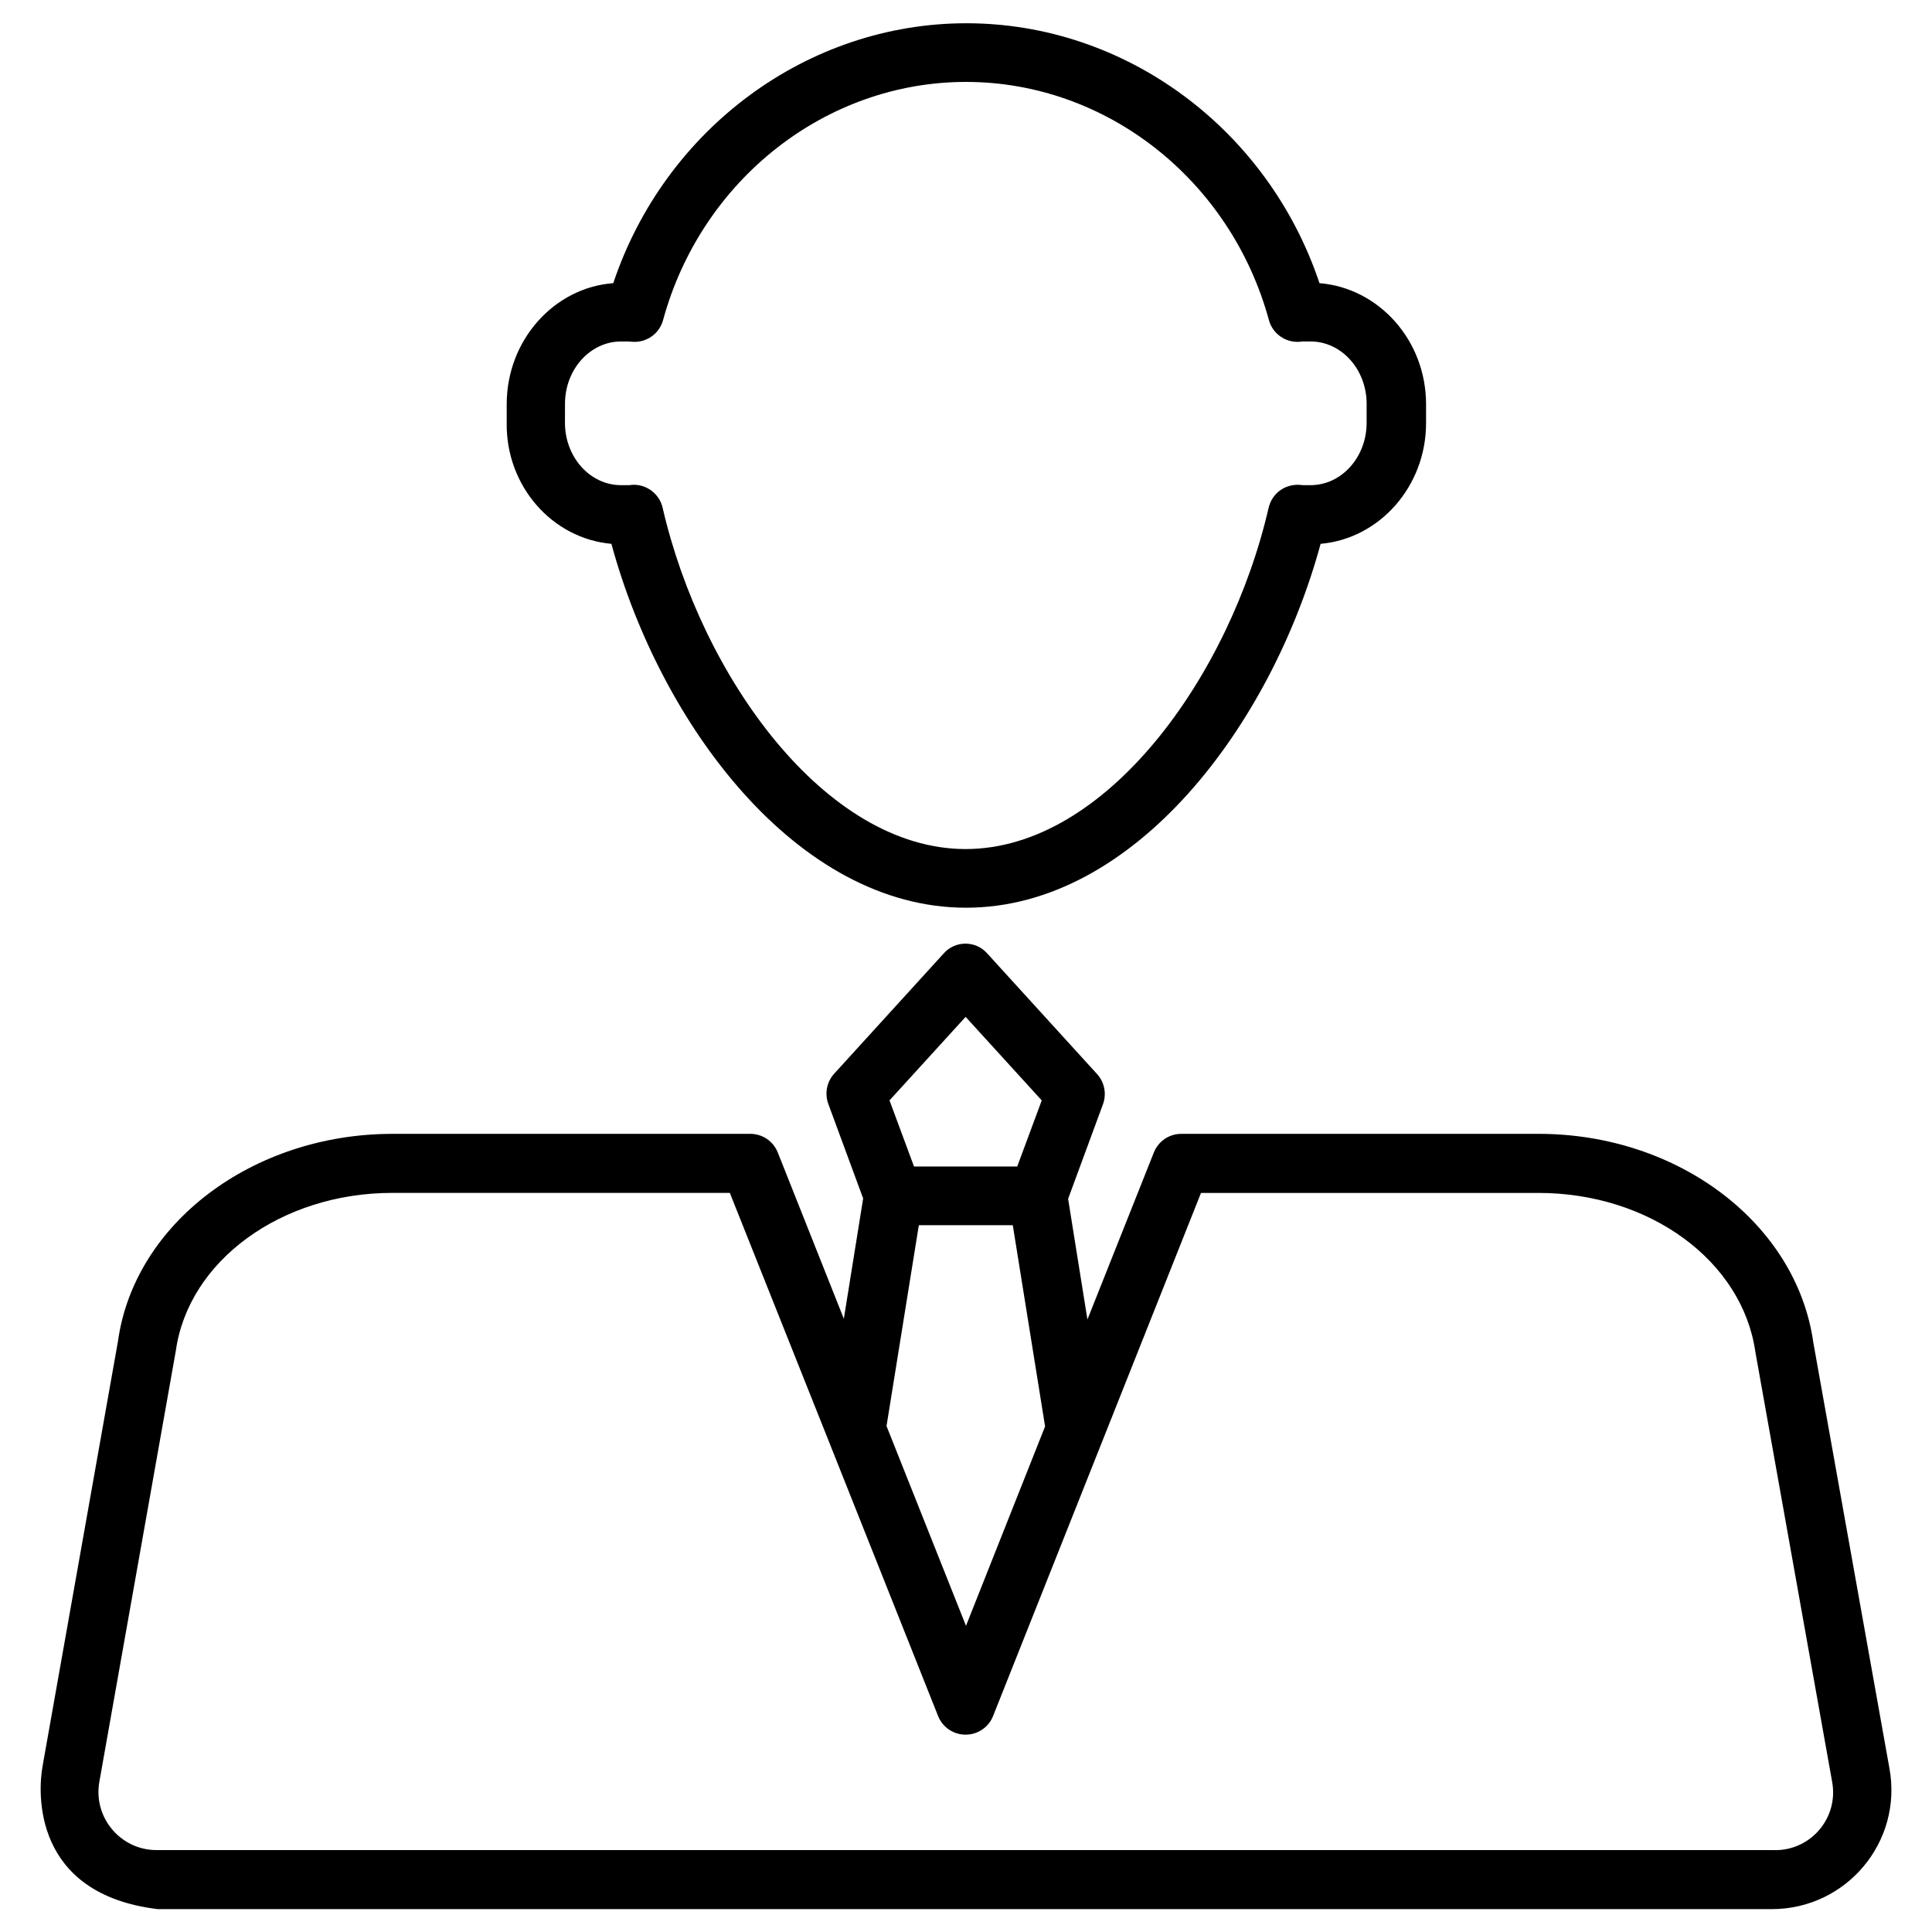
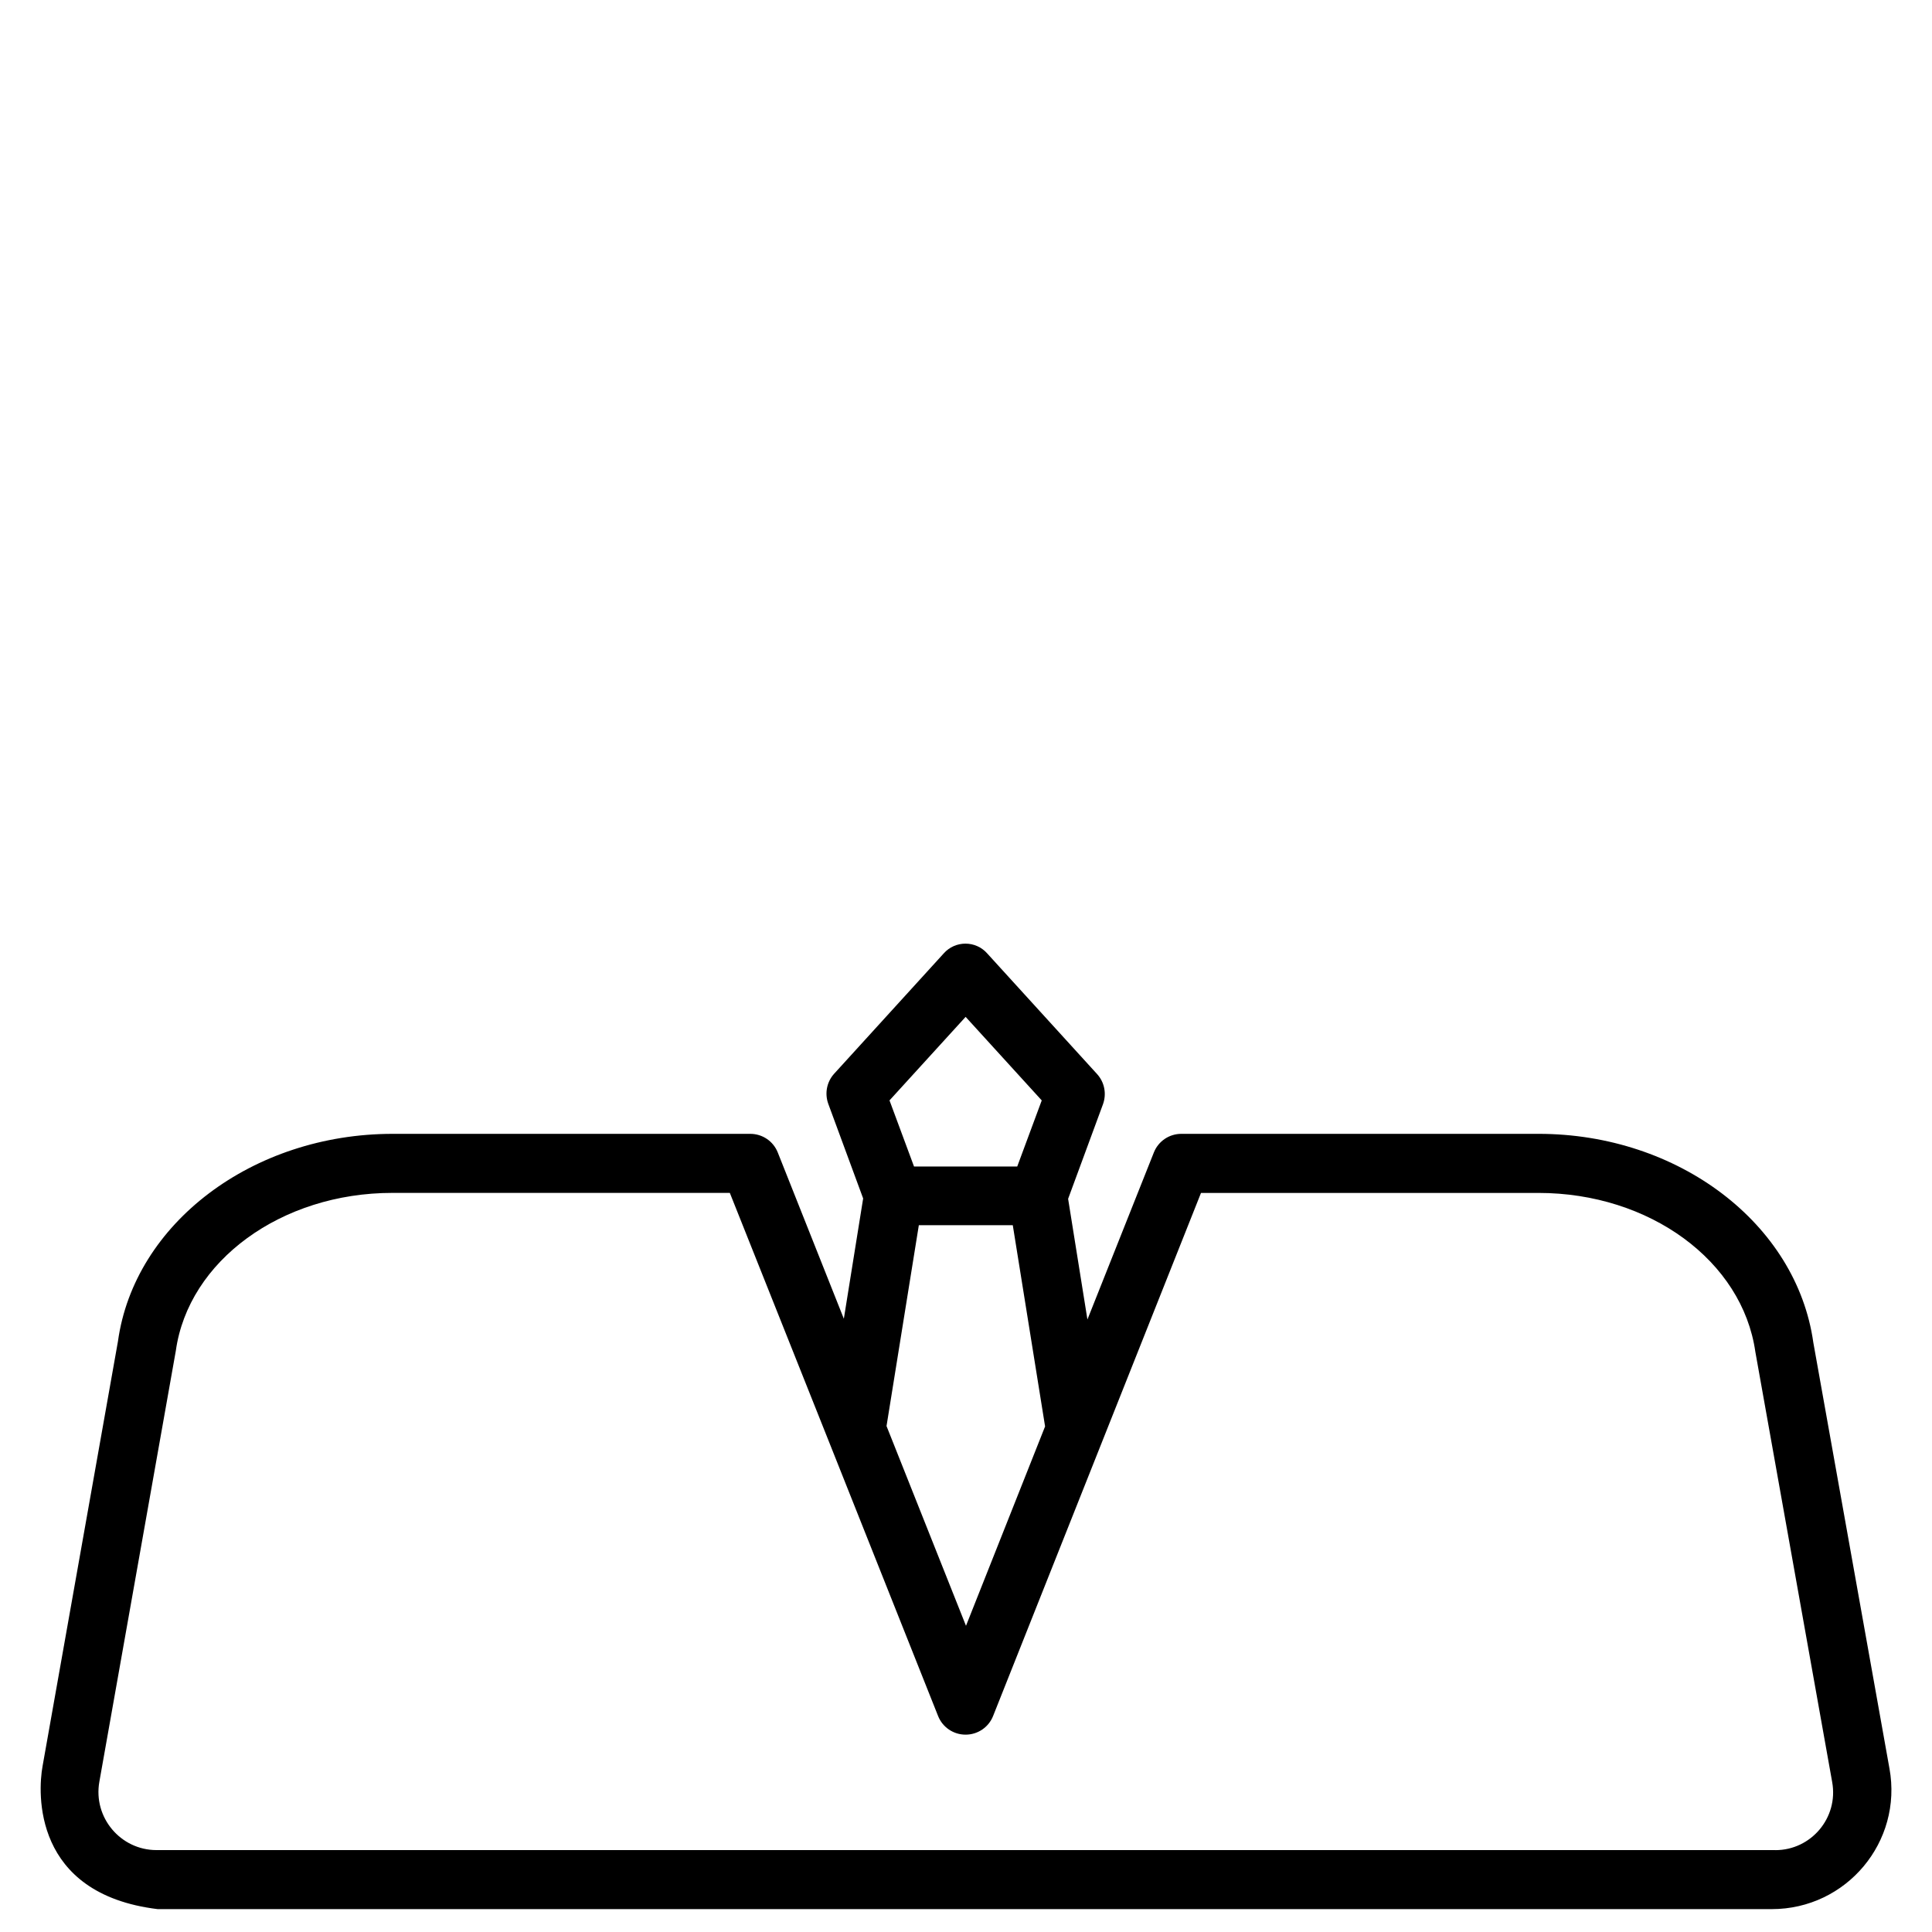
<svg xmlns="http://www.w3.org/2000/svg" fill="#000000" width="800px" height="800px" version="1.1" viewBox="144 144 512 512">
  <g>
    <path d="m644.72 612.64-20.172-112.86c-4.43-31.488-35.719-55.301-72.816-55.301h-94.66c-3.246 0-6.102 1.969-7.281 4.922l-17.613 44.281-5.117-31.98 9.25-25.094c0.984-2.754 0.395-5.805-1.574-7.969l-29.125-31.98c-3.051-3.445-8.461-3.445-11.512 0l-29.031 31.879c-1.969 2.164-2.559 5.215-1.574 7.969l9.25 25.094-5.117 31.883-17.516-44.082c-1.18-2.953-4.035-4.922-7.281-4.922h-94.758c-37.098 0-68.488 23.715-72.816 55.004l-19.977 112.57c-1.277 6.988-2.656 33.852 30.504 37.883h427.75c19.777 0 34.734-17.809 31.191-37.293zm-244.82-199.16 20.172 22.141-6.496 17.516-27.352-0.004-6.496-17.516zm-12.398 55.203h24.895l8.562 53.332-20.961 52.84-21.059-52.938zm227.01 165.61h-429.03c-9.543 0-16.828-8.66-15.152-18.105l20.27-114.24c3.344-23.812 27.945-41.82 57.367-41.82h89.445l26.074 65.438 29.125 73.211c1.18 2.953 4.035 4.922 7.281 4.922 3.246 0 6.102-1.969 7.281-4.922l55.105-138.64h89.445c29.422 0 54.023 18.008 57.465 42.117l20.367 114.05c1.68 9.441-5.602 18-15.047 18z" />
-     <path d="m306.03 288.12c12.988 47.824 49.199 96.434 93.973 96.434s80.984-48.609 93.973-96.434c15.645-1.379 27.945-15.254 27.945-31.98v-5.019c0-16.926-12.496-30.801-28.242-32.078-13.676-40.836-51.363-68.879-93.578-68.879s-79.902 28.043-93.578 68.879c-15.742 1.18-28.242 15.152-28.242 32.078v5.019c-0.195 16.73 12.102 30.602 27.75 31.98zm-12.301-37.098c0-9.152 6.691-16.531 14.859-16.531h1.871c0.297 0 0.984 0.098 1.277 0.098 3.641 0.195 6.988-2.164 7.969-5.707 10.137-37.195 43.098-63.172 80.293-63.172 37.195 0 70.16 25.977 80.293 63.172 0.984 3.543 4.328 5.902 7.969 5.707 0.395 0 0.887-0.098 0.688-0.098h2.363c8.168 0 14.859 7.379 14.859 16.531v5.019c0 9.152-6.691 16.531-14.859 16.531h-1.871c-0.297 0-1.082-0.098-1.277-0.098-3.836-0.098-7.086 2.363-7.969 6.102-10.234 44.477-43 90.43-80.293 90.43-37.293 0-70.062-45.953-80.293-90.43-0.789-3.543-4.035-6.102-7.578-6.102h-0.297c-0.492 0-0.887 0.098-0.789 0.098h-2.363c-8.168 0-14.859-7.379-14.859-16.531z" />
  </g>
</svg>